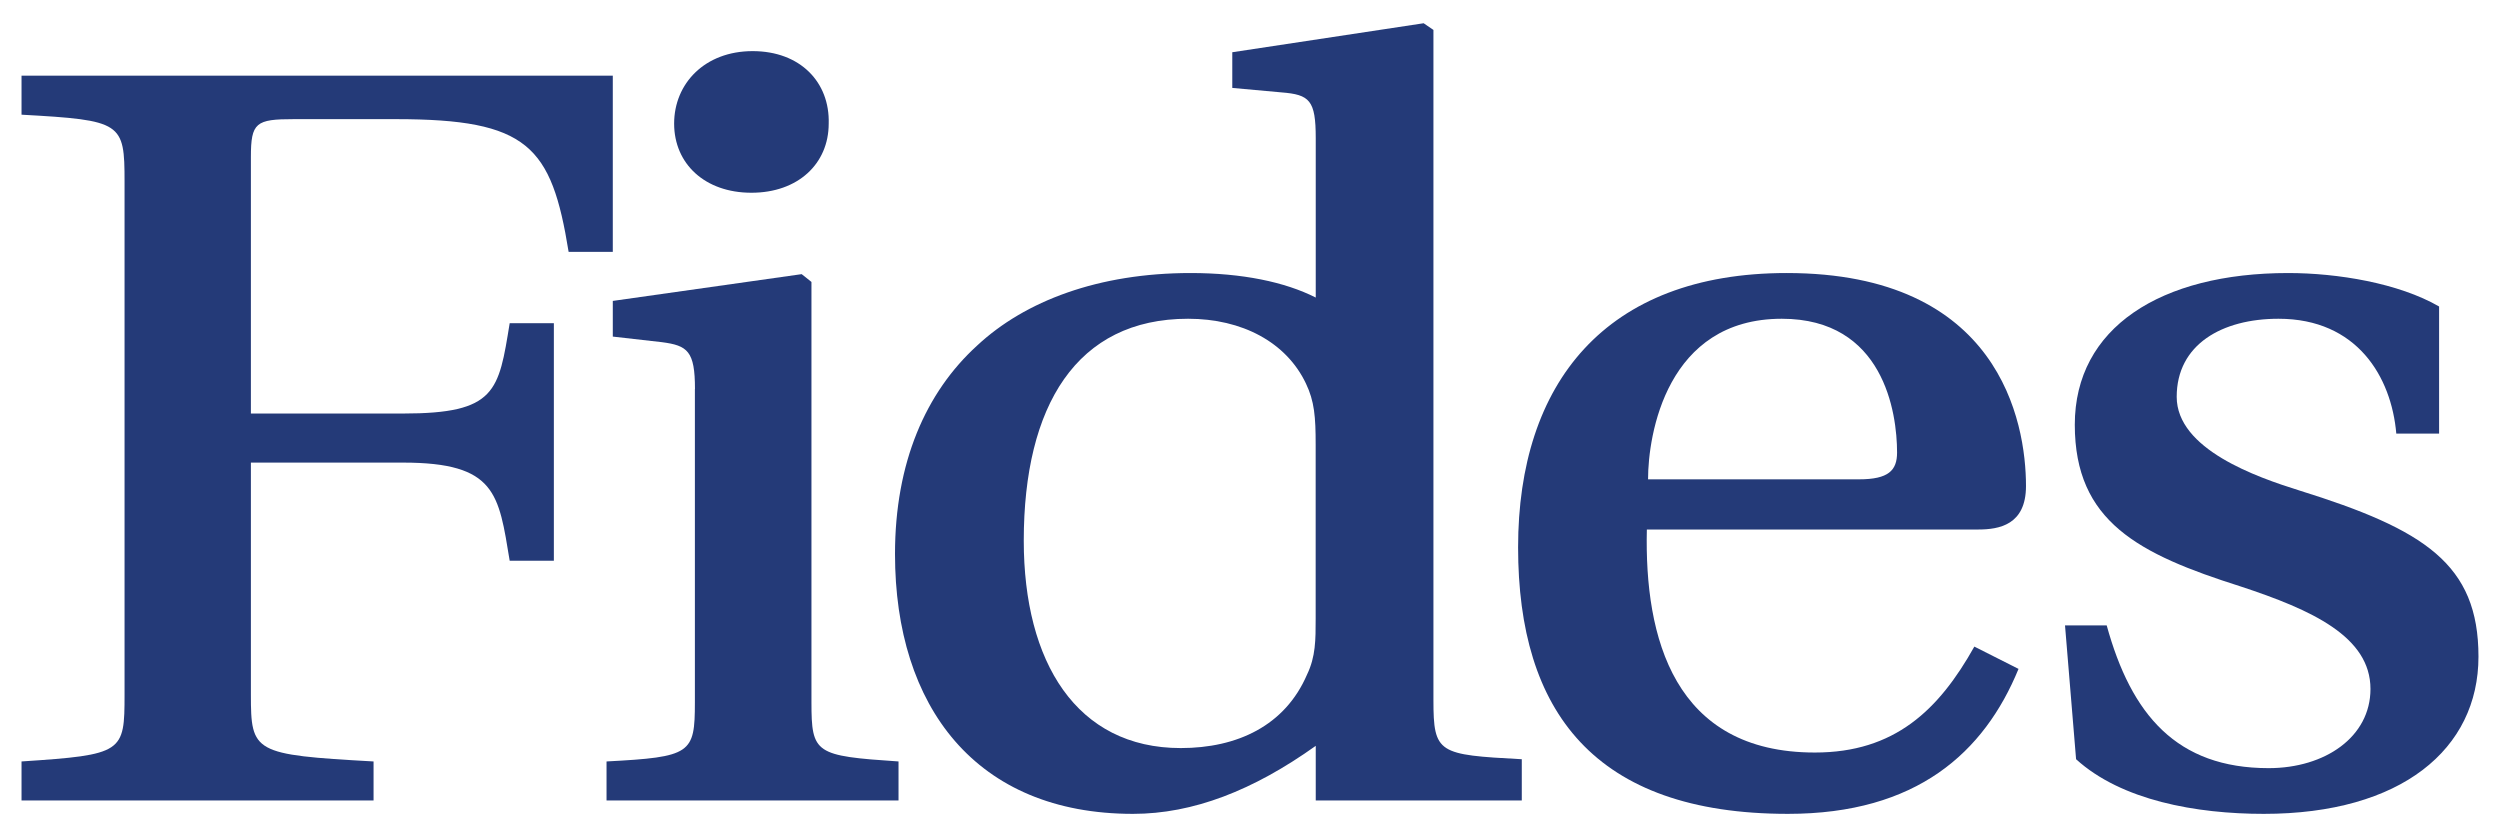
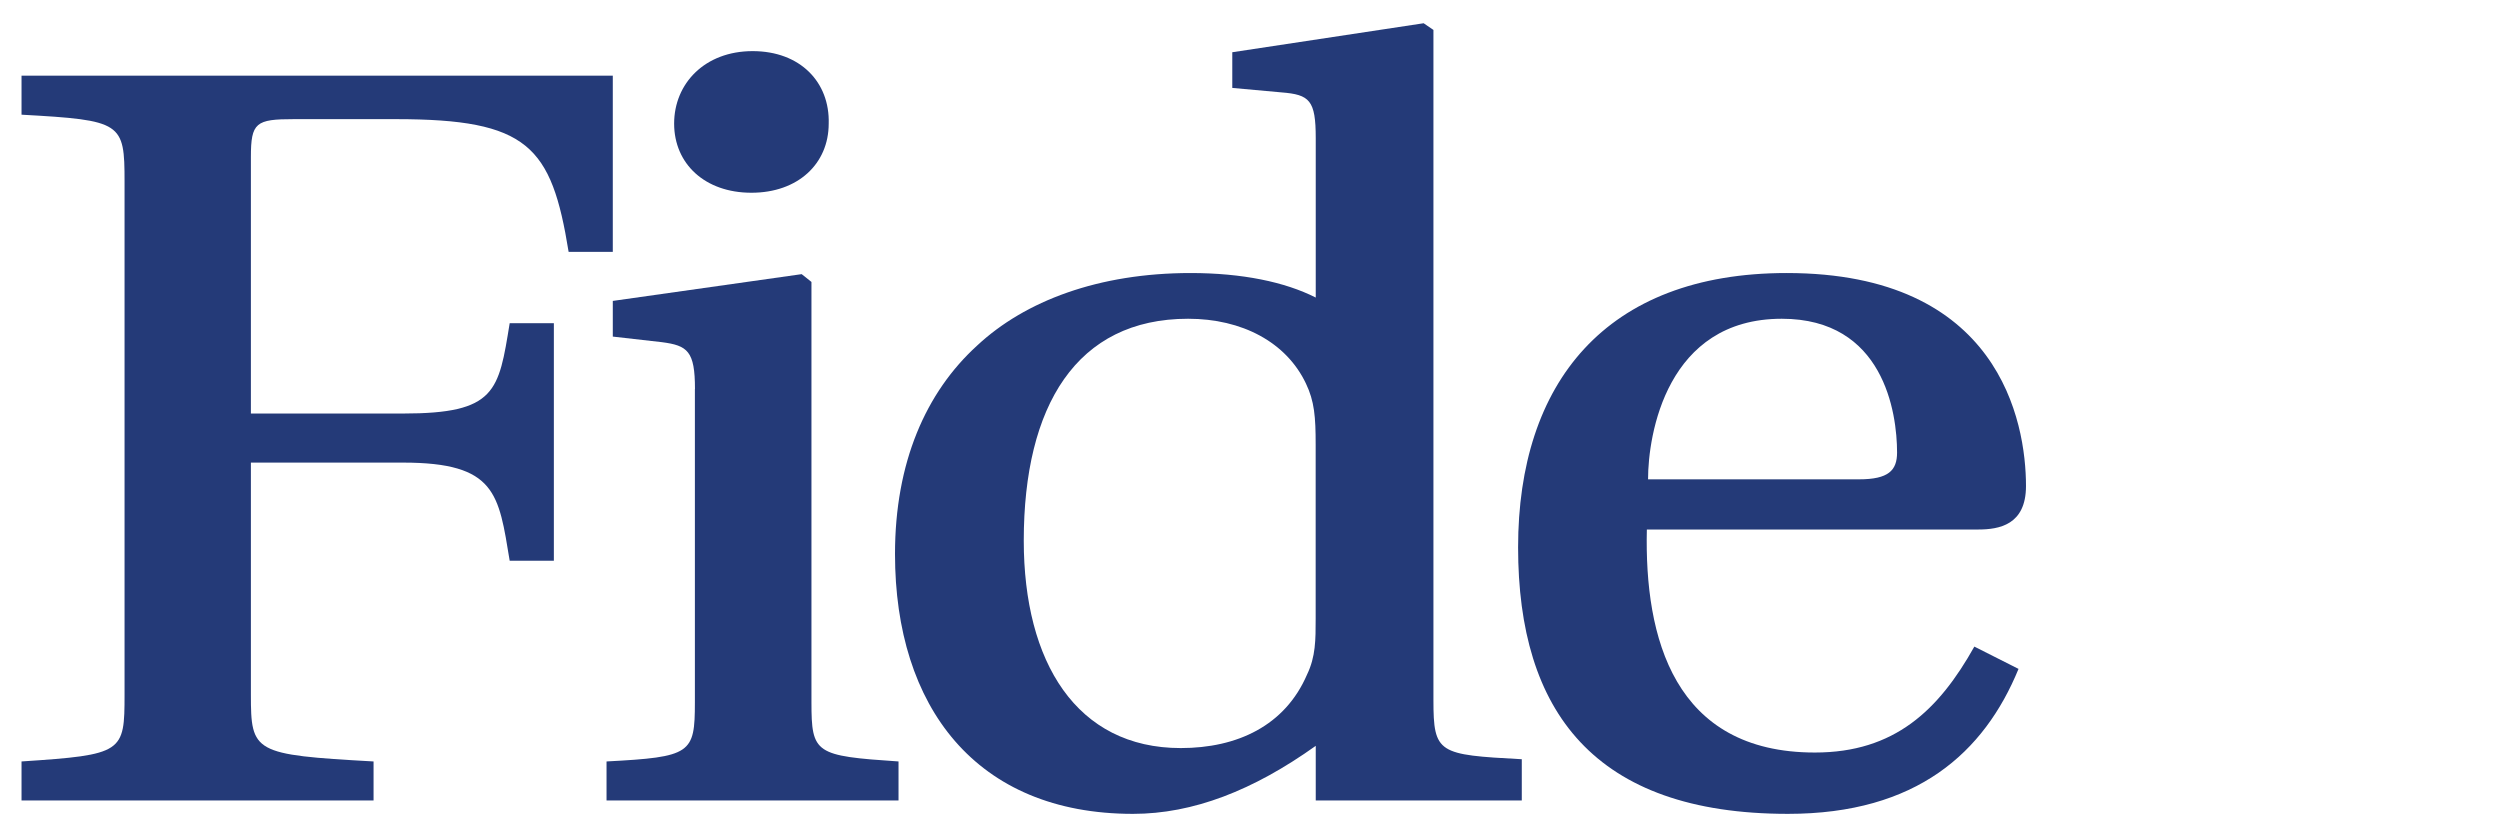
<svg xmlns="http://www.w3.org/2000/svg" id="Layer_1" viewBox="0 0 291.45 97.6">
  <defs>
    <style>.cls-1{fill:#243a78;}</style>
  </defs>
  <path class="cls-1" d="M71.44,8.82v20.54h-5.15c-2-12.35-4.72-15.47-20.16-15.47h-11.87c-4.43,0-5.01.39-5.01,4.42v29.9h17.73c10.87,0,11.15-2.6,12.44-10.53h5.15v27.69h-5.15c-1.29-7.8-1.57-11.44-12.44-11.44h-17.73v27.04c0,6.76.29,7.02,14.3,7.8v4.55H2.51v-4.55c11.87-.78,12.01-1.04,12.01-7.8V21.17c0-6.89-.29-7.15-12.01-7.8v-4.55h68.93Z" />
  <path class="cls-1" d="M81.02,45.35c0-4.42-.86-5.07-3.86-5.46l-5.72-.65v-4.16l22.02-3.12,1.14.91v49.01c0,5.98.43,6.24,10.15,6.89v4.55h-34.04v-4.55c9.87-.52,10.3-.91,10.3-6.89v-36.53ZM96.61,14.41c0,4.68-3.58,8.06-9.01,8.06s-9.01-3.38-9.01-8.06,3.58-8.45,9.15-8.45,9.01,3.64,8.87,8.45Z" />
  <path class="cls-1" d="M149.38,10.77l-5.72-.52v-4.16l22.31-3.38,1.14.78v78.13c0,6.24.57,6.37,10.3,6.89v4.81h-24.02v-6.37c-7.29,5.2-14.3,7.93-21.31,7.93-18.3,0-27.74-12.48-27.74-30.29,0-10.66,3.58-18.85,9.58-24.31,5.58-5.2,14.16-8.45,24.88-8.45,6.01,0,11.01,1.04,14.59,2.86v-18.59c0-4.42-.71-5.07-4-5.33ZM153.38,51.85c0-3.25-.14-5.07-1.14-7.15-2.29-4.81-7.44-7.54-13.73-7.54-13.01,0-19.16,10.14-19.16,25.87,0,14.17,6.15,24.18,18.3,24.18,6.58,0,12.16-2.6,14.73-8.58,1-2.08,1-4.03,1-6.5v-20.28Z" />
  <path class="cls-1" d="M191.99,61.73c-.29,12.61,3.15,26,19.59,26,9.29,0,14.44-4.94,18.59-12.35l5.15,2.6c-4,9.75-11.87,16.9-26.88,16.9-22.6,0-31.46-11.96-31.46-31.07s10.15-31.98,31.32-31.98c24.74,0,27.89,17.29,27.89,24.83,0,4.55-3.15,5.07-5.58,5.07h-38.61ZM216.73,55.88c3.43,0,4.43-1.04,4.43-3.12,0-4.68-1.57-15.6-13.44-15.6-13.44,0-15.59,13.52-15.59,18.72h24.6Z" />
-   <path class="cls-1" d="M279.36,50.55c-.57-6.63-4.58-13.39-13.73-13.39-6.58,0-11.87,2.99-11.87,9.1s9.3,9.36,14.3,10.92c14.59,4.55,20.88,8.58,20.88,19.37s-9.01,18.33-25.03,18.33c-7.87,0-16.59-1.56-21.88-6.37l-1.29-15.6h4.86c2.86,10.4,8.15,16.64,18.88,16.64,6.58,0,11.87-3.64,11.87-9.23,0-6.11-6.86-9.23-15.16-11.96-11.87-3.77-19.31-7.54-19.31-18.85s10.01-17.68,24.88-17.68c5.72,0,12.87,1.17,17.59,3.9v14.82h-5Z" />
</svg>